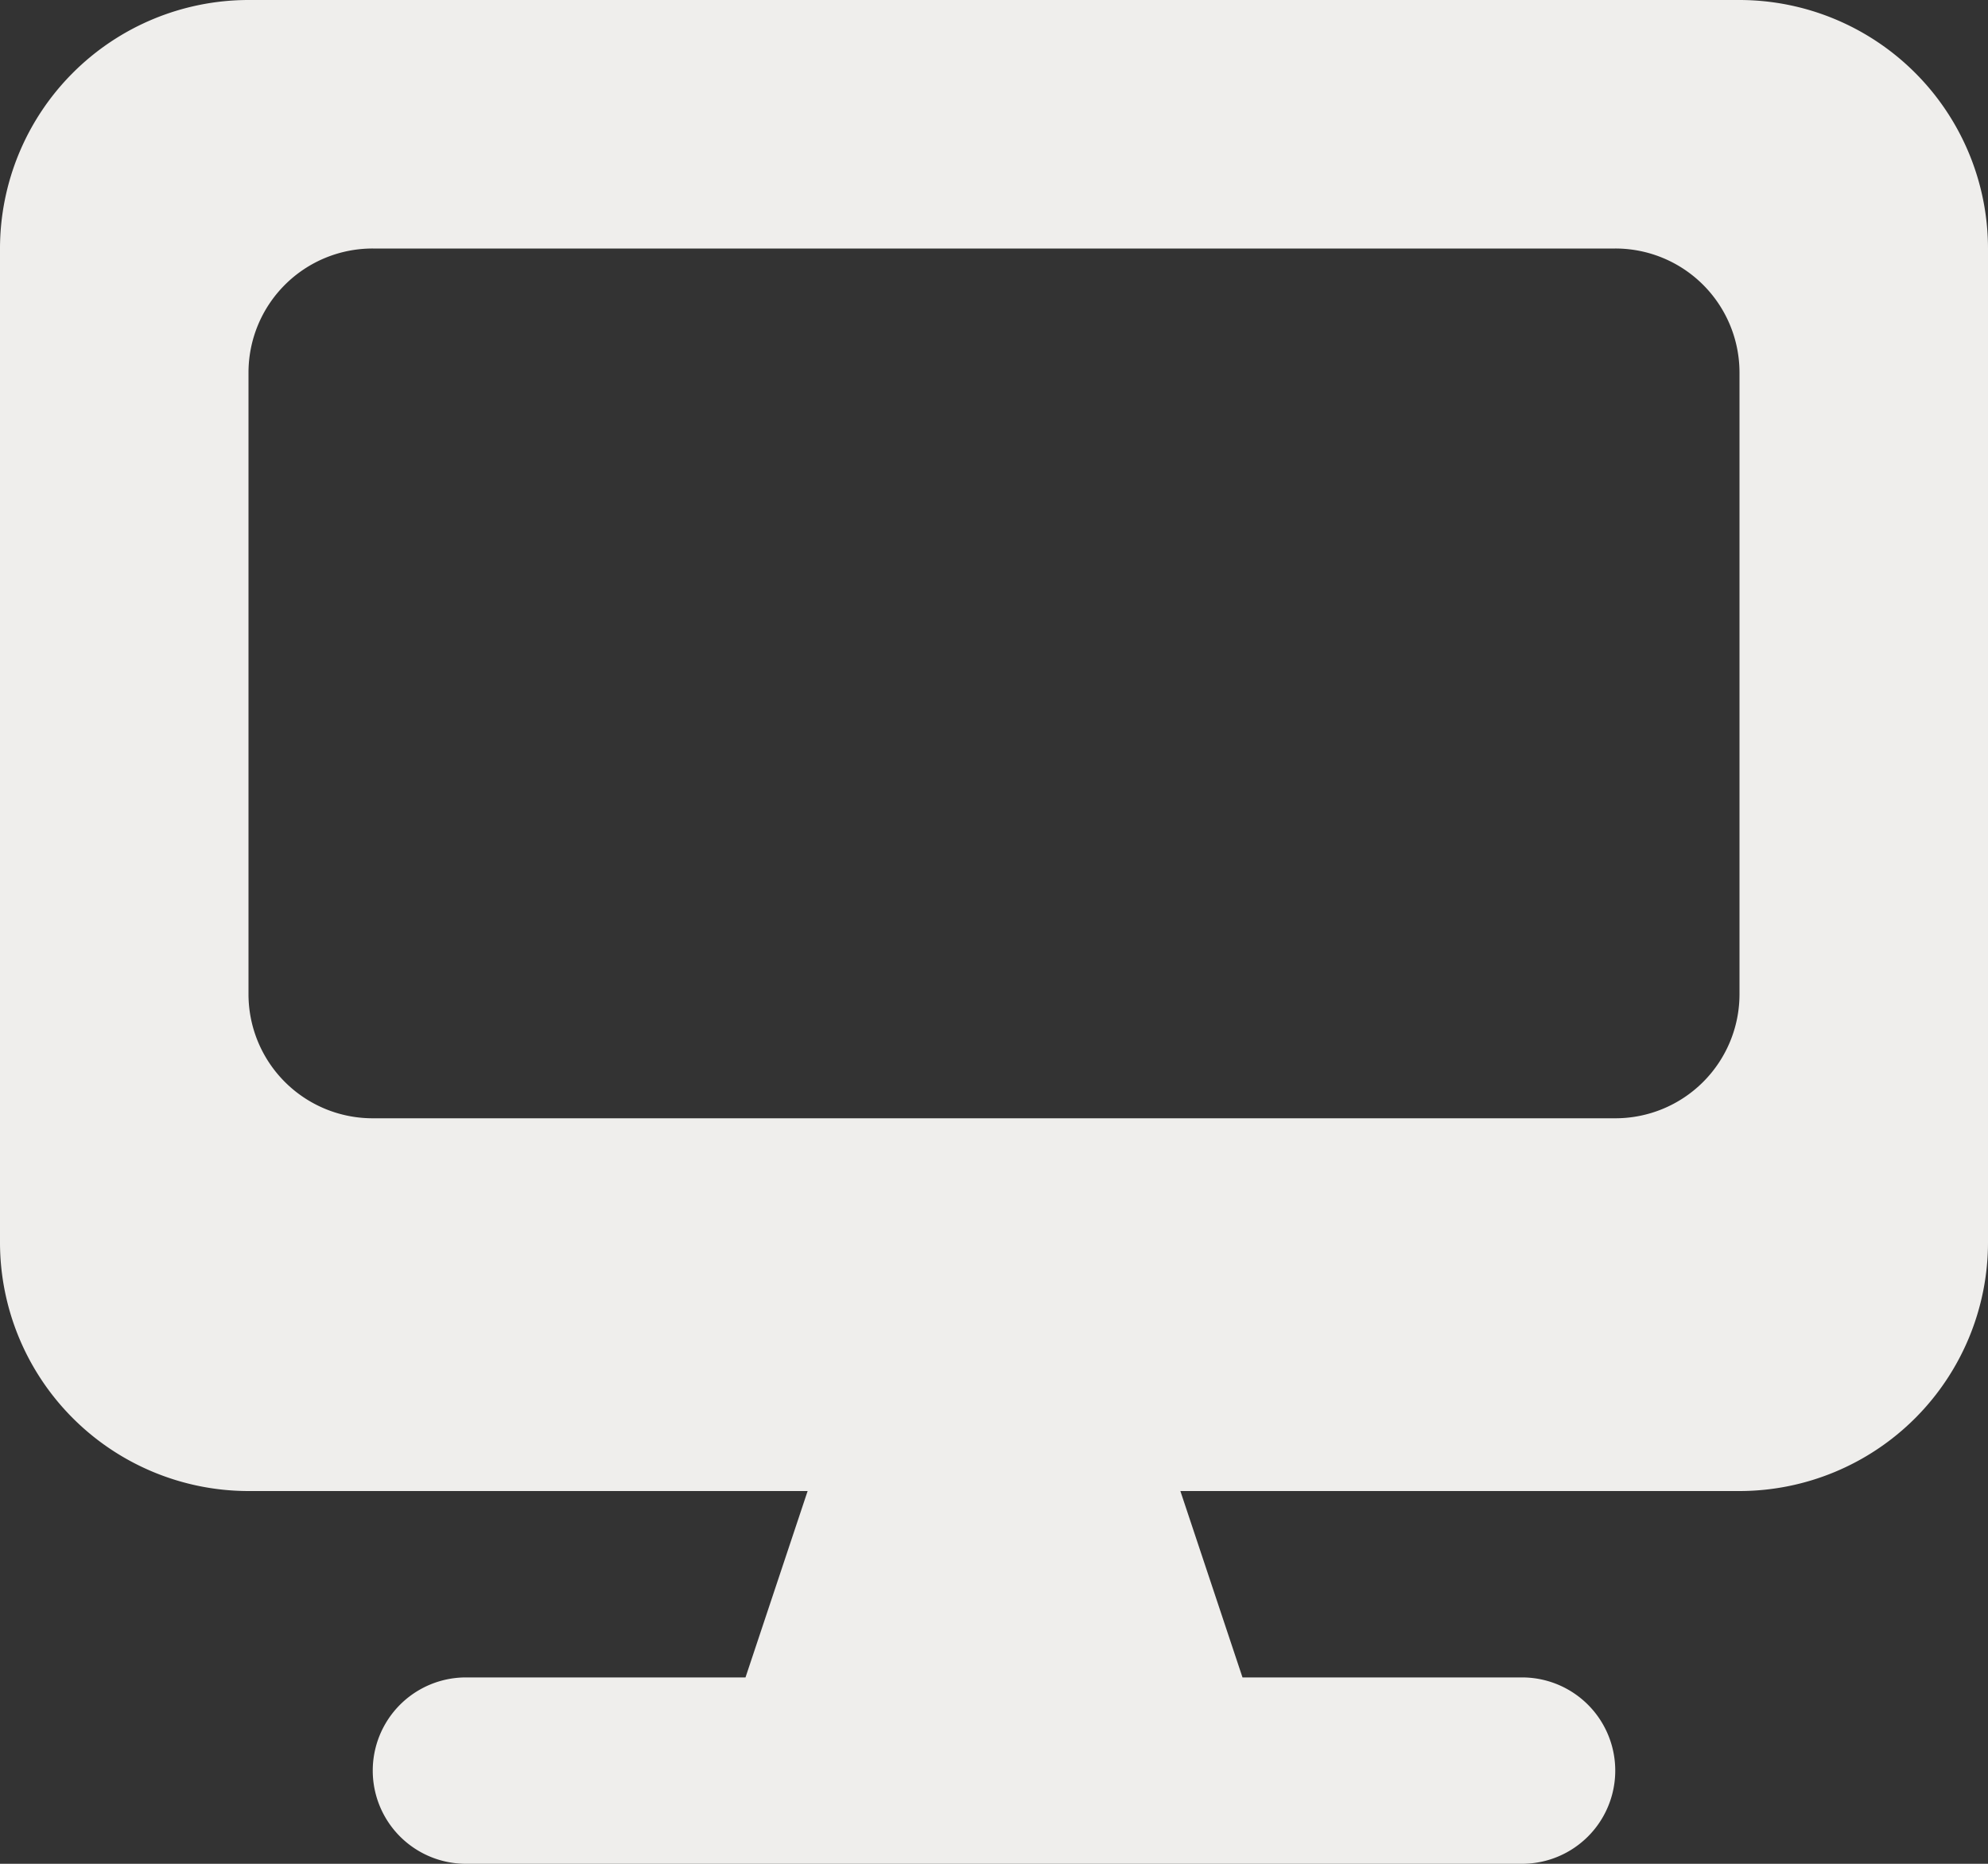
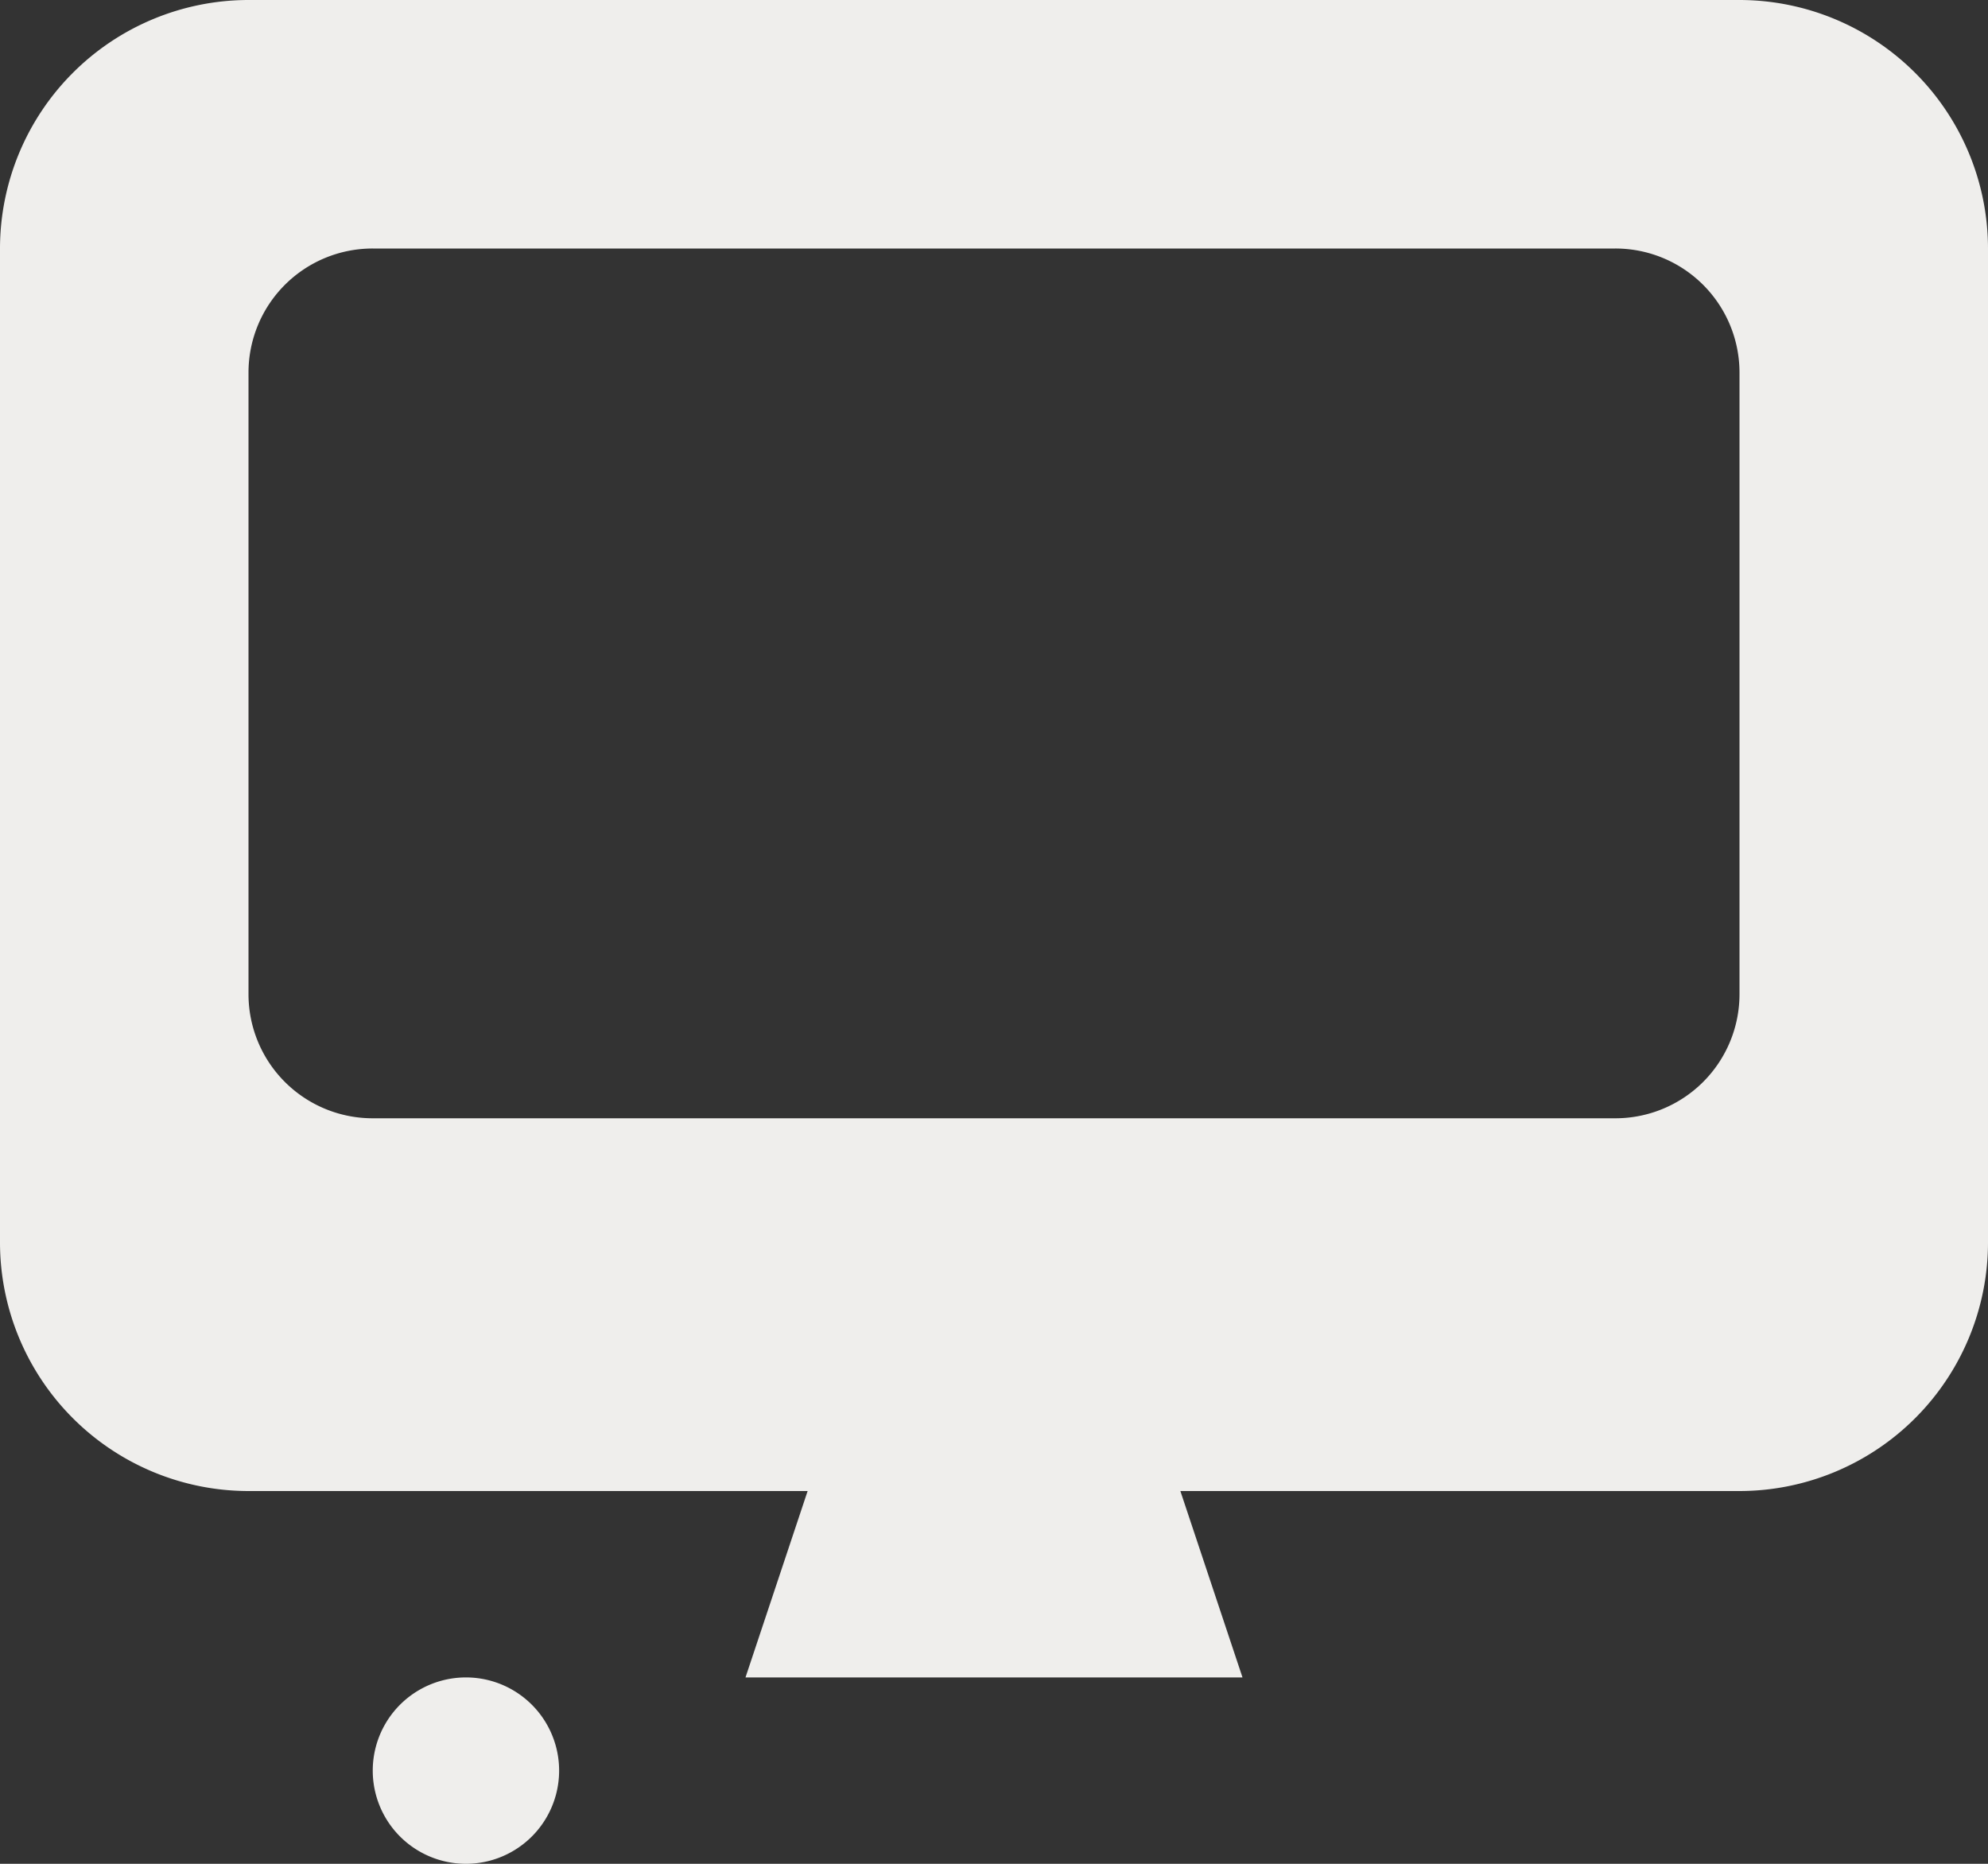
<svg xmlns="http://www.w3.org/2000/svg" width="512" height="480" viewBox="0 0 512 480">
  <rect x="0" y="0" width="512" height="480" fill="#333333" stroke="none" />
-   <path d="M64,32A64.059,64.059,0,0,0,0,96V352a64.059,64.059,0,0,0,64,64H208l-16,48H120a24,24,0,0,0,0,48H392a24,24,0,0,0,0-48H320l-16-48H448a64.059,64.059,0,0,0,64-64V96a64.059,64.059,0,0,0-64-64ZM96,96H416a31.966,31.966,0,0,1,32,32V288a31.966,31.966,0,0,1-32,32H96a31.966,31.966,0,0,1-32-32V128A31.966,31.966,0,0,1,96,96Z" transform="translate(0 -32)" fill="#efeeec" />
+   <path d="M64,32A64.059,64.059,0,0,0,0,96V352a64.059,64.059,0,0,0,64,64H208l-16,48H120a24,24,0,0,0,0,48a24,24,0,0,0,0-48H320l-16-48H448a64.059,64.059,0,0,0,64-64V96a64.059,64.059,0,0,0-64-64ZM96,96H416a31.966,31.966,0,0,1,32,32V288a31.966,31.966,0,0,1-32,32H96a31.966,31.966,0,0,1-32-32V128A31.966,31.966,0,0,1,96,96Z" transform="translate(0 -32)" fill="#efeeec" />
</svg>